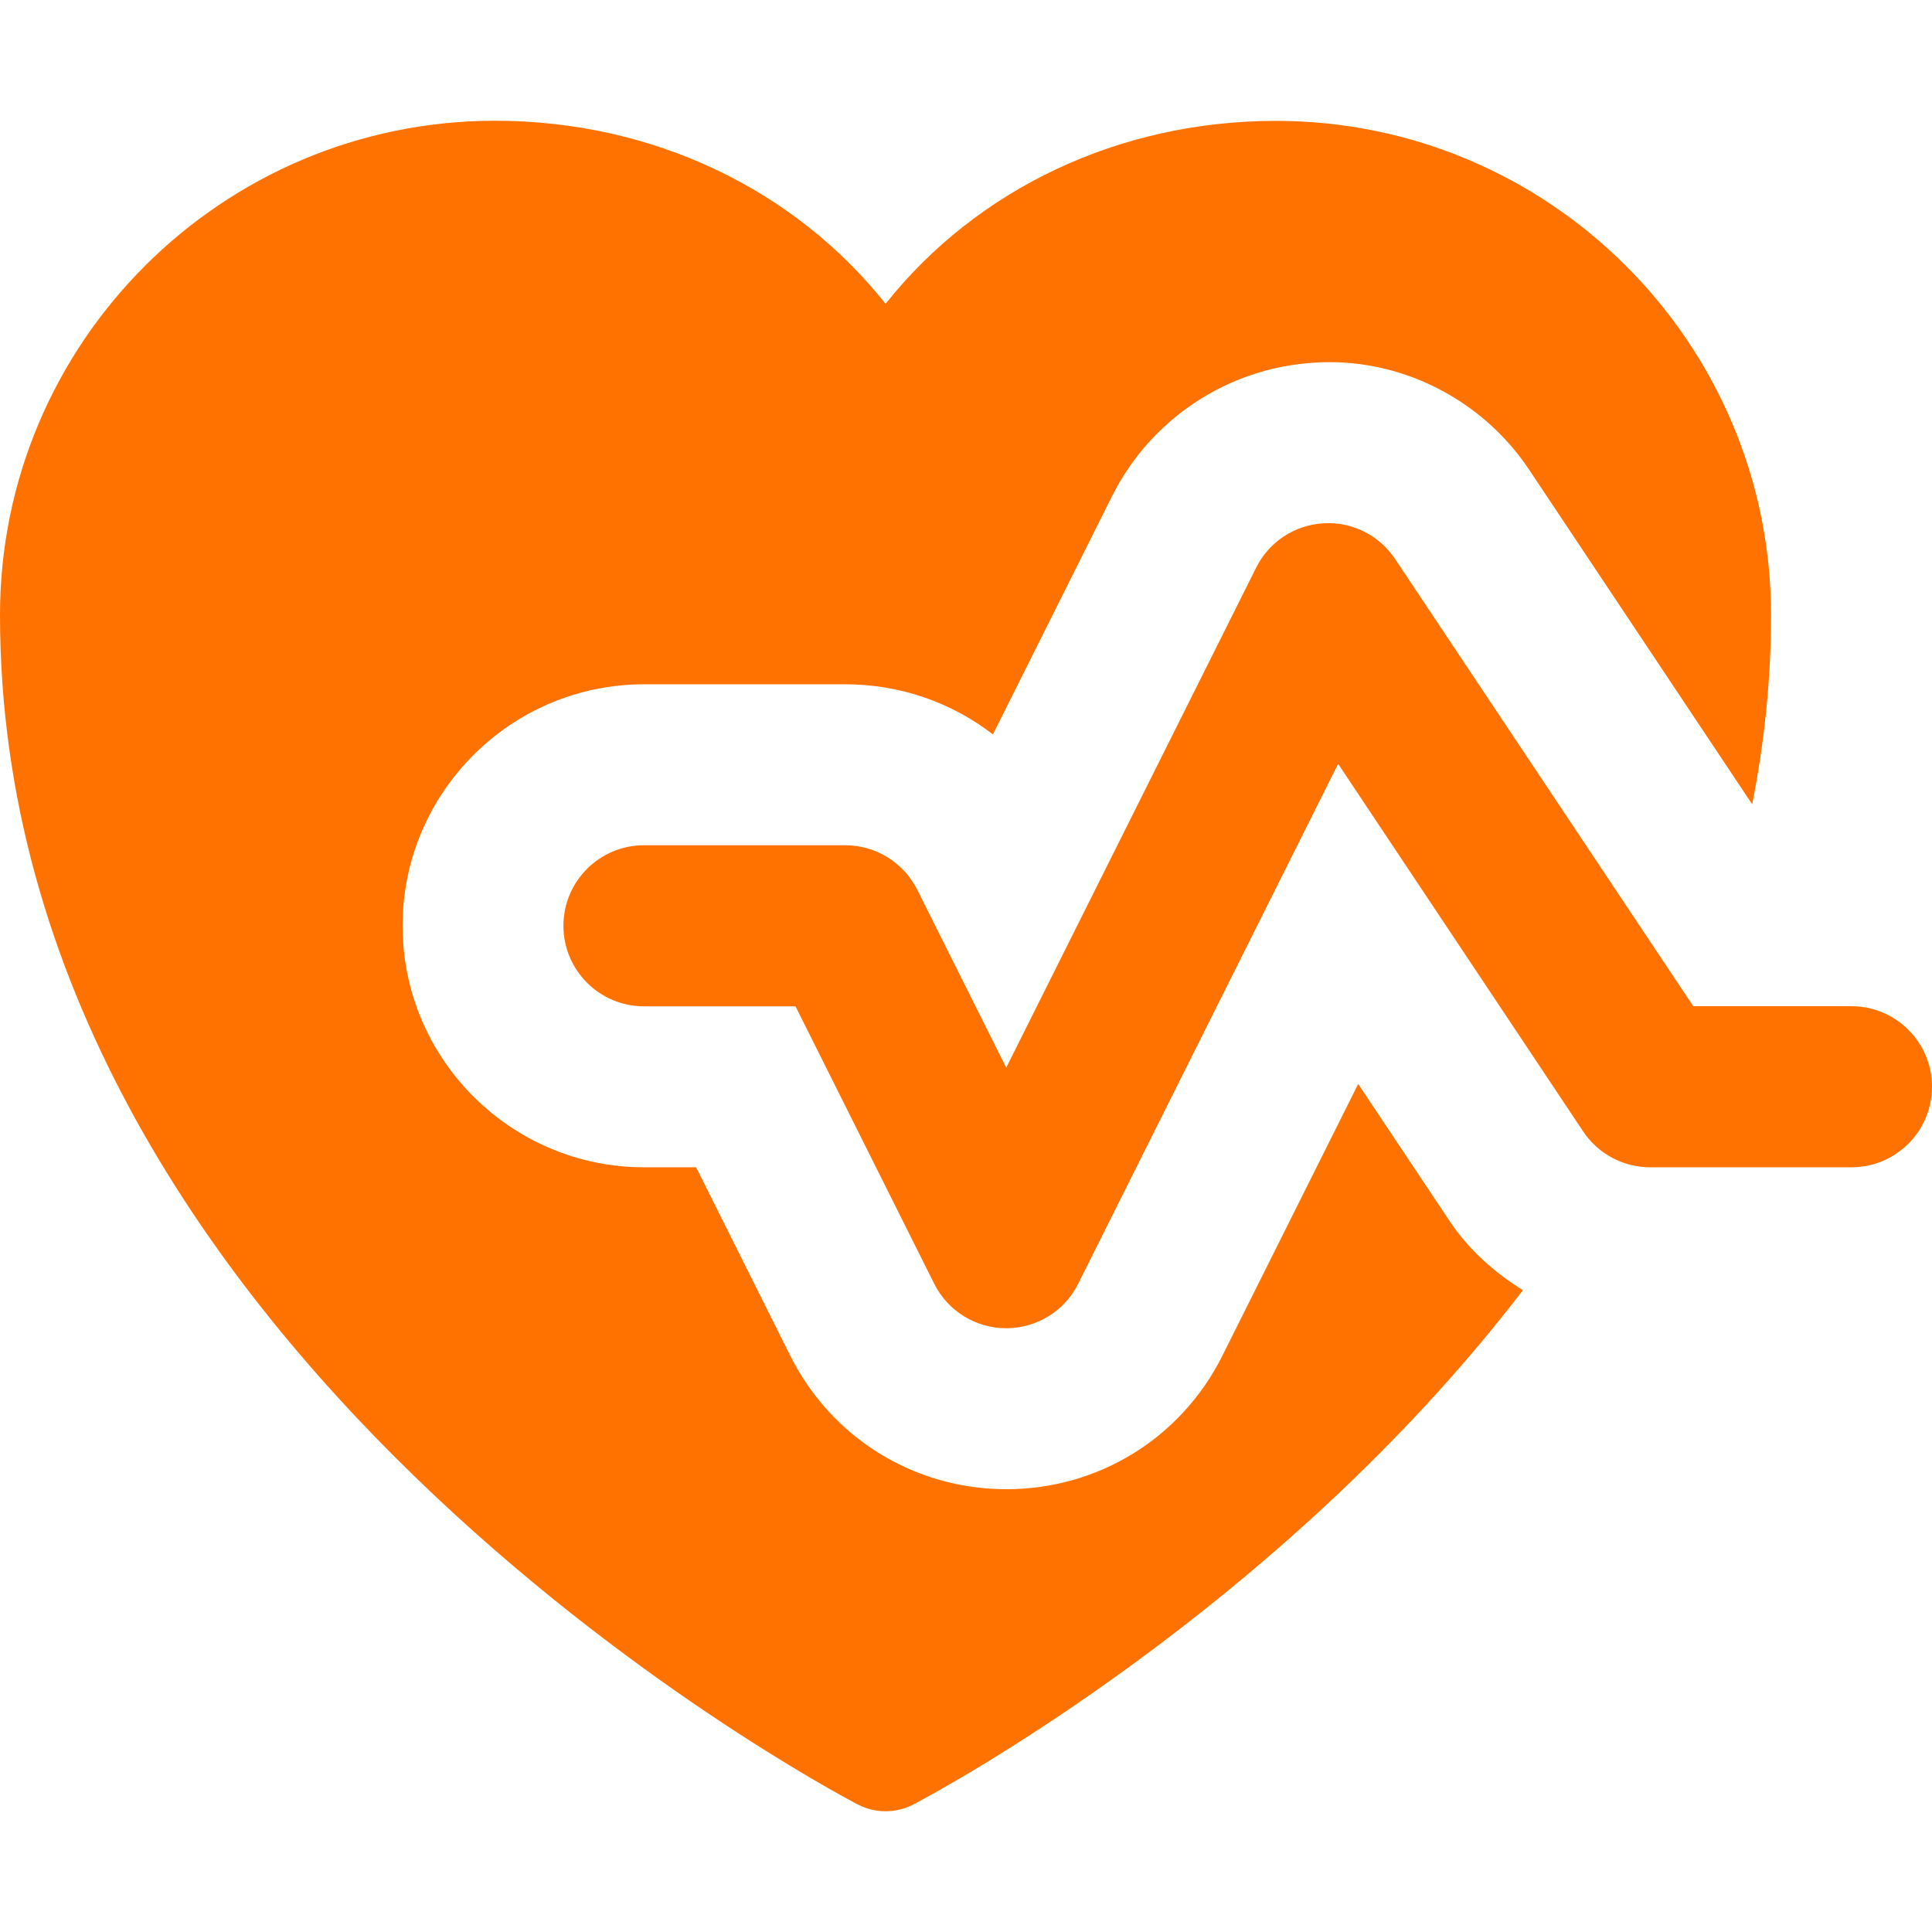
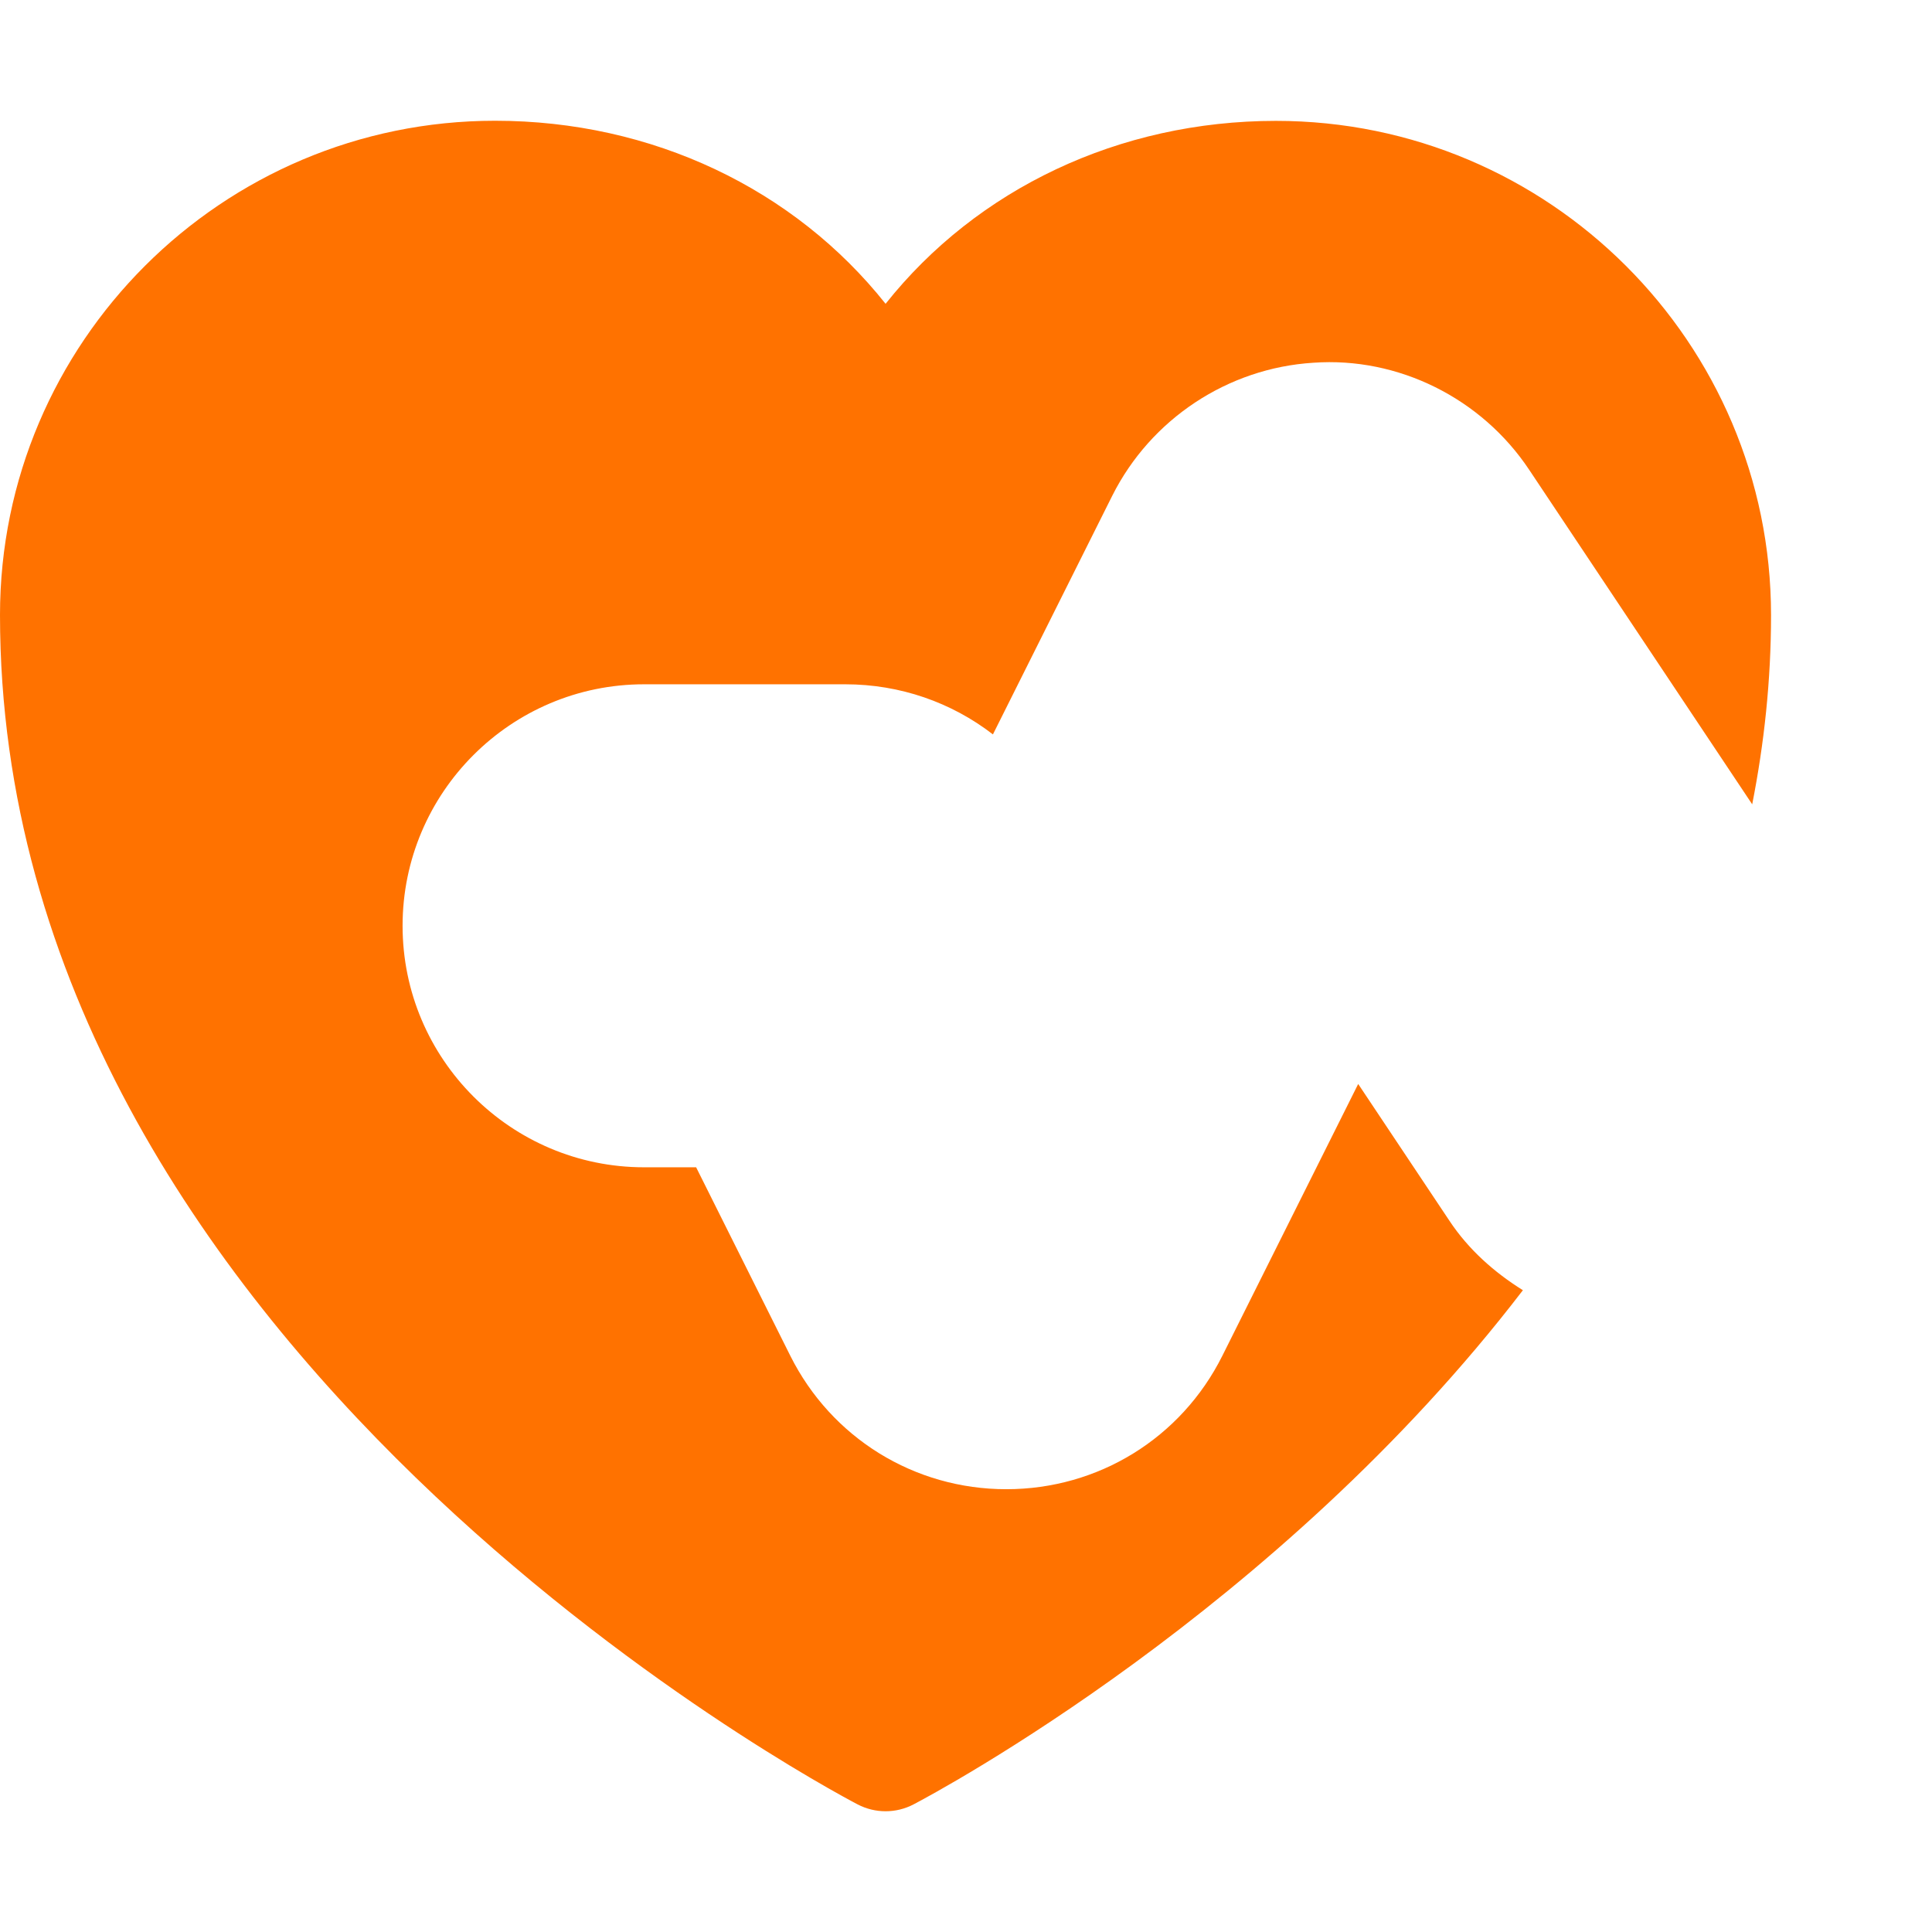
<svg xmlns="http://www.w3.org/2000/svg" width="32" height="32" viewBox="0 0 32 32" fill="none">
-   <path d="M16.666 22C16.16 22 15.7 21.714 15.474 21.264L13.176 16.668H10.666C9.93 16.668 9.332 16.07 9.332 15.334C9.332 14.598 9.93 14 10.666 14H14C14.506 14 14.966 14.286 15.192 14.736L16.666 17.684L20.806 9.402C21.018 8.976 21.442 8.696 21.916 8.668C22.39 8.636 22.846 8.864 23.108 9.26L28.046 16.666H30.666C31.402 16.666 32 17.264 32 18C32 18.736 31.402 19.334 30.666 19.334H27.332C26.886 19.334 26.47 19.112 26.222 18.74L22.164 12.652L17.858 21.264C17.634 21.714 17.172 22 16.666 22V22Z" fill="#FF7200" />
  <path d="M24.006 20.218L22.496 17.954L20.246 22.456C19.564 23.82 18.192 24.666 16.668 24.666C15.144 24.666 13.772 23.818 13.09 22.456L11.53 19.334H10.668C8.462 19.334 6.668 17.54 6.668 15.334C6.668 13.128 8.462 11.334 10.668 11.334H14C14.908 11.334 15.76 11.634 16.446 12.164L18.422 8.212C19.06 6.94 20.336 6.096 21.754 6.008C23.156 5.908 24.54 6.594 25.33 7.784L29.022 13.322C29.22 12.316 29.334 11.272 29.334 10.188C29.334 5.674 25.656 2.002 21.134 2.002C18.53 2.002 16.178 3.132 14.668 5.032C13.156 3.13 10.804 2 8.2 2C3.678 2 0 5.672 0 10.186C0 22.318 13.624 29.582 14.204 29.886C14.35 29.962 14.508 30 14.668 30C14.828 30 14.986 29.962 15.132 29.886C15.502 29.692 21.162 26.672 25.224 21.37C24.75 21.074 24.324 20.698 24.006 20.218Z" fill="#FF7200" />
</svg>